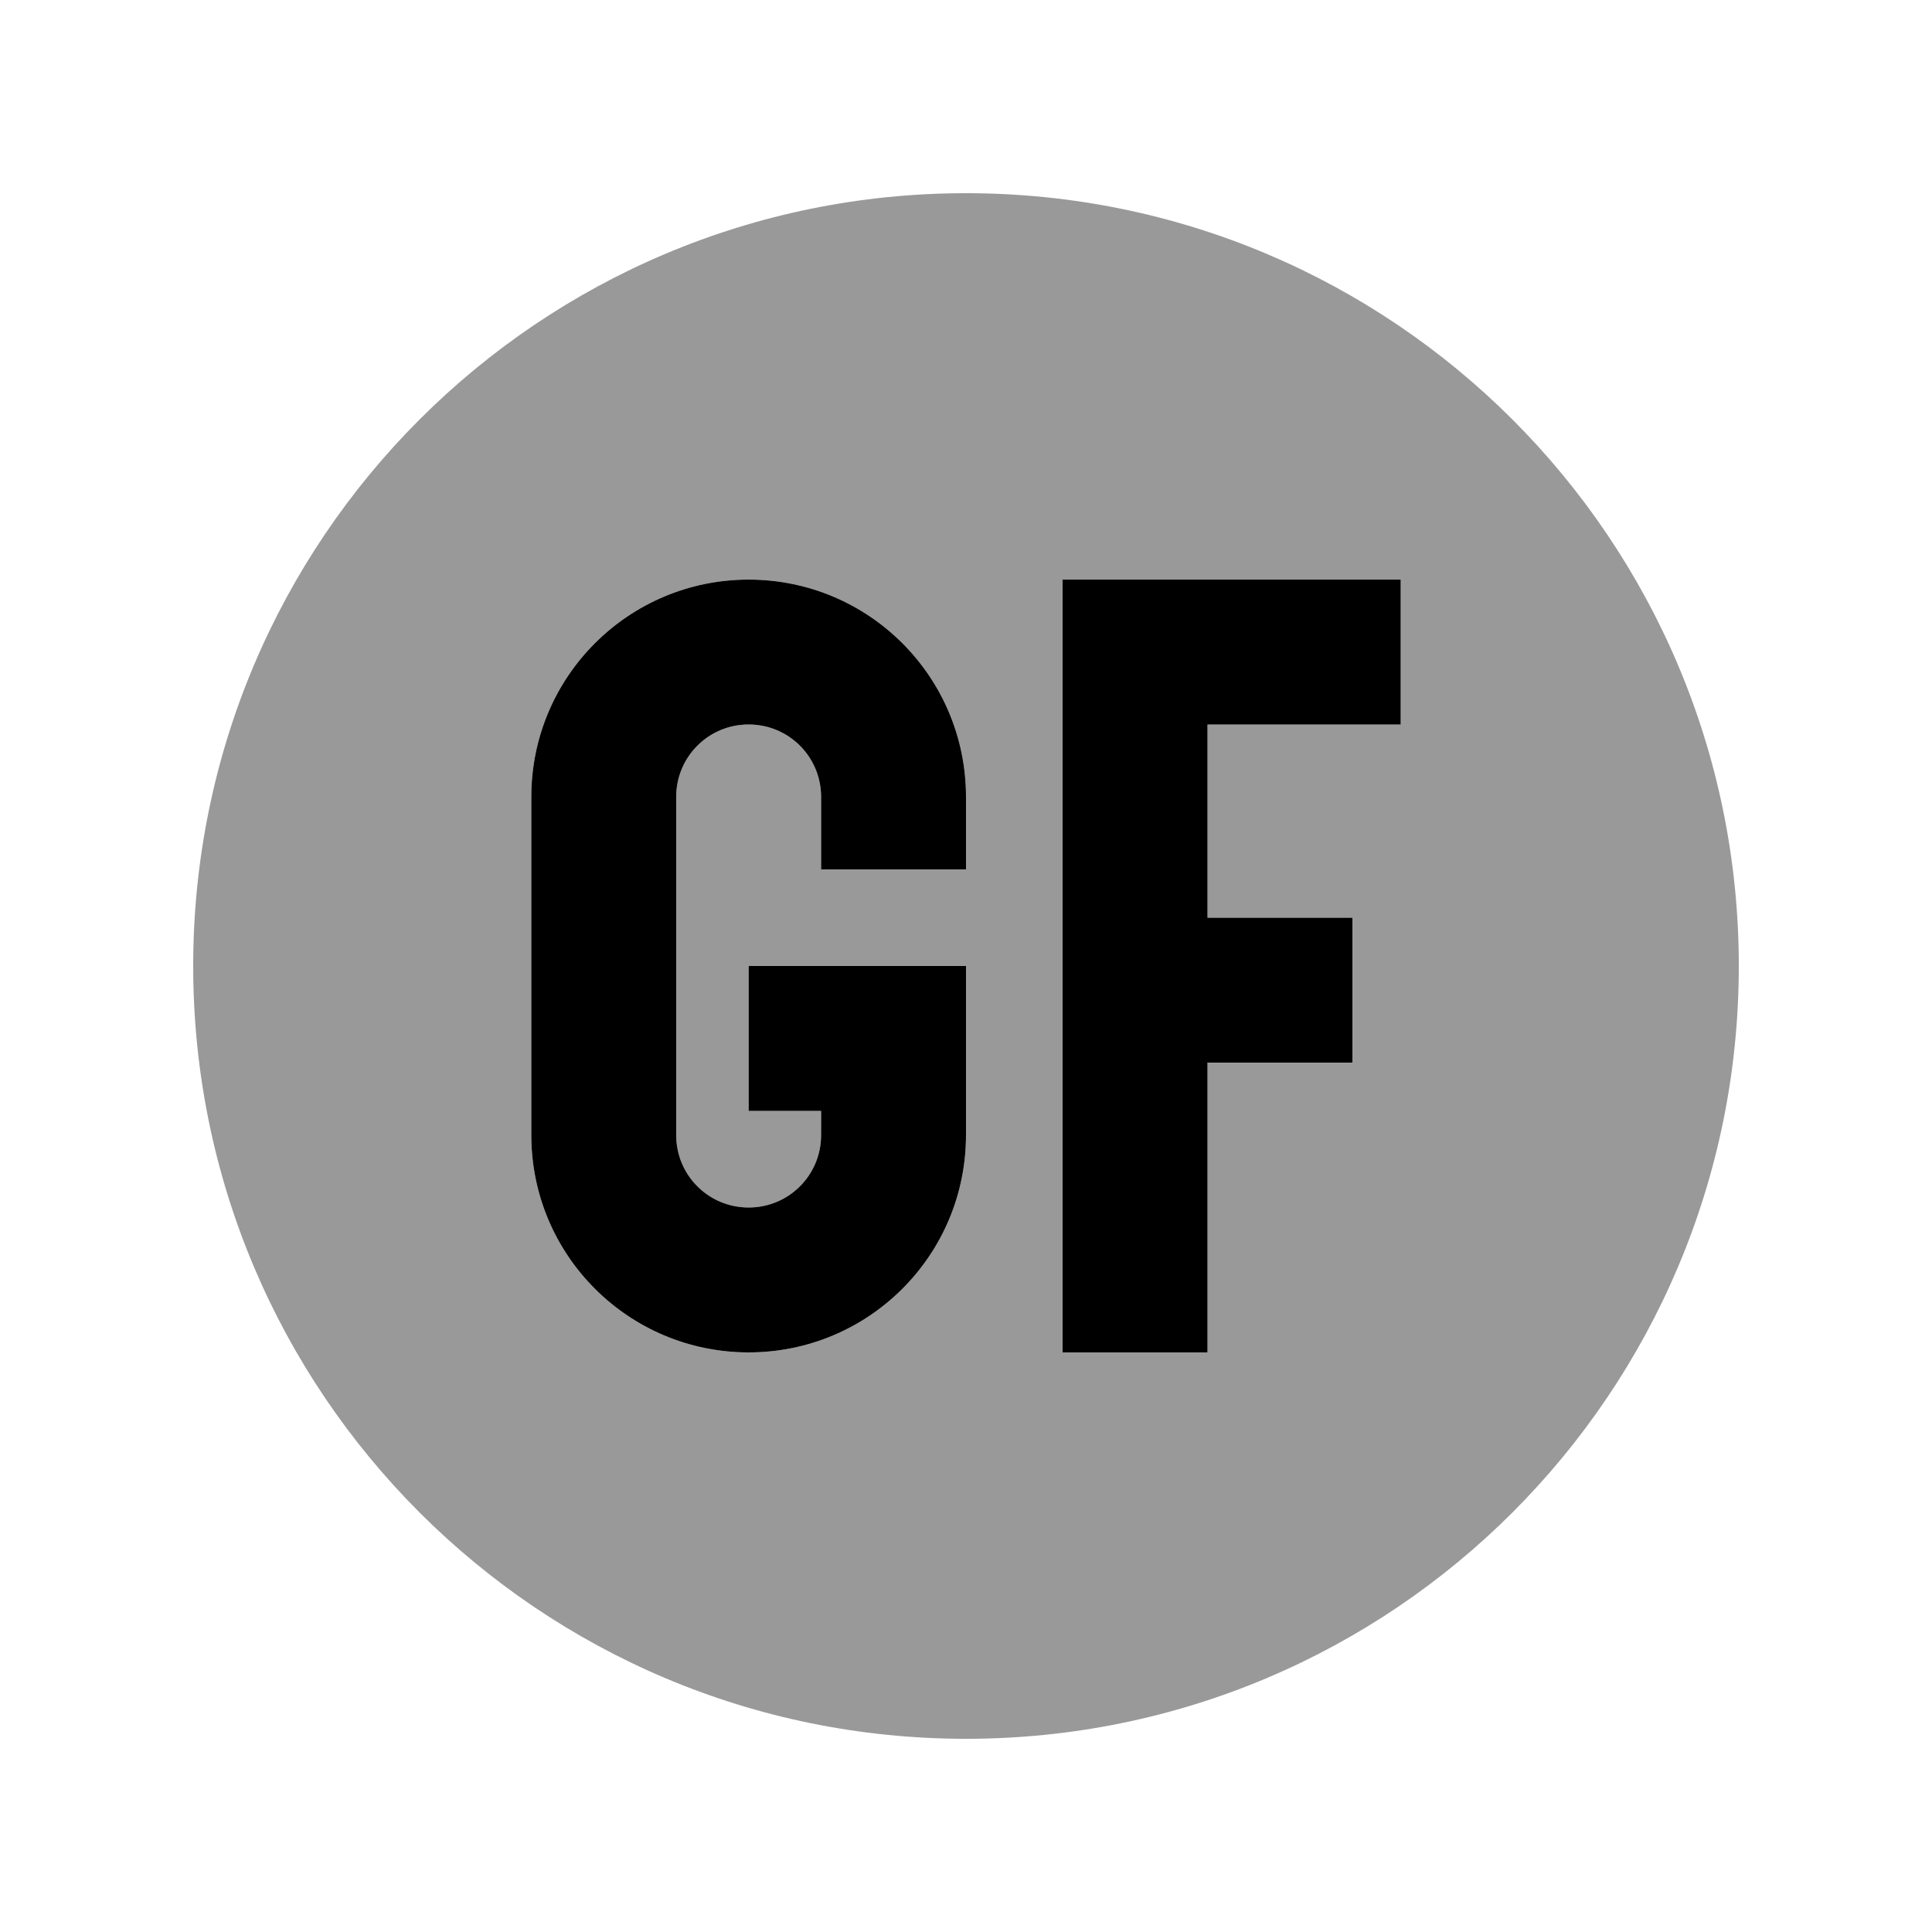
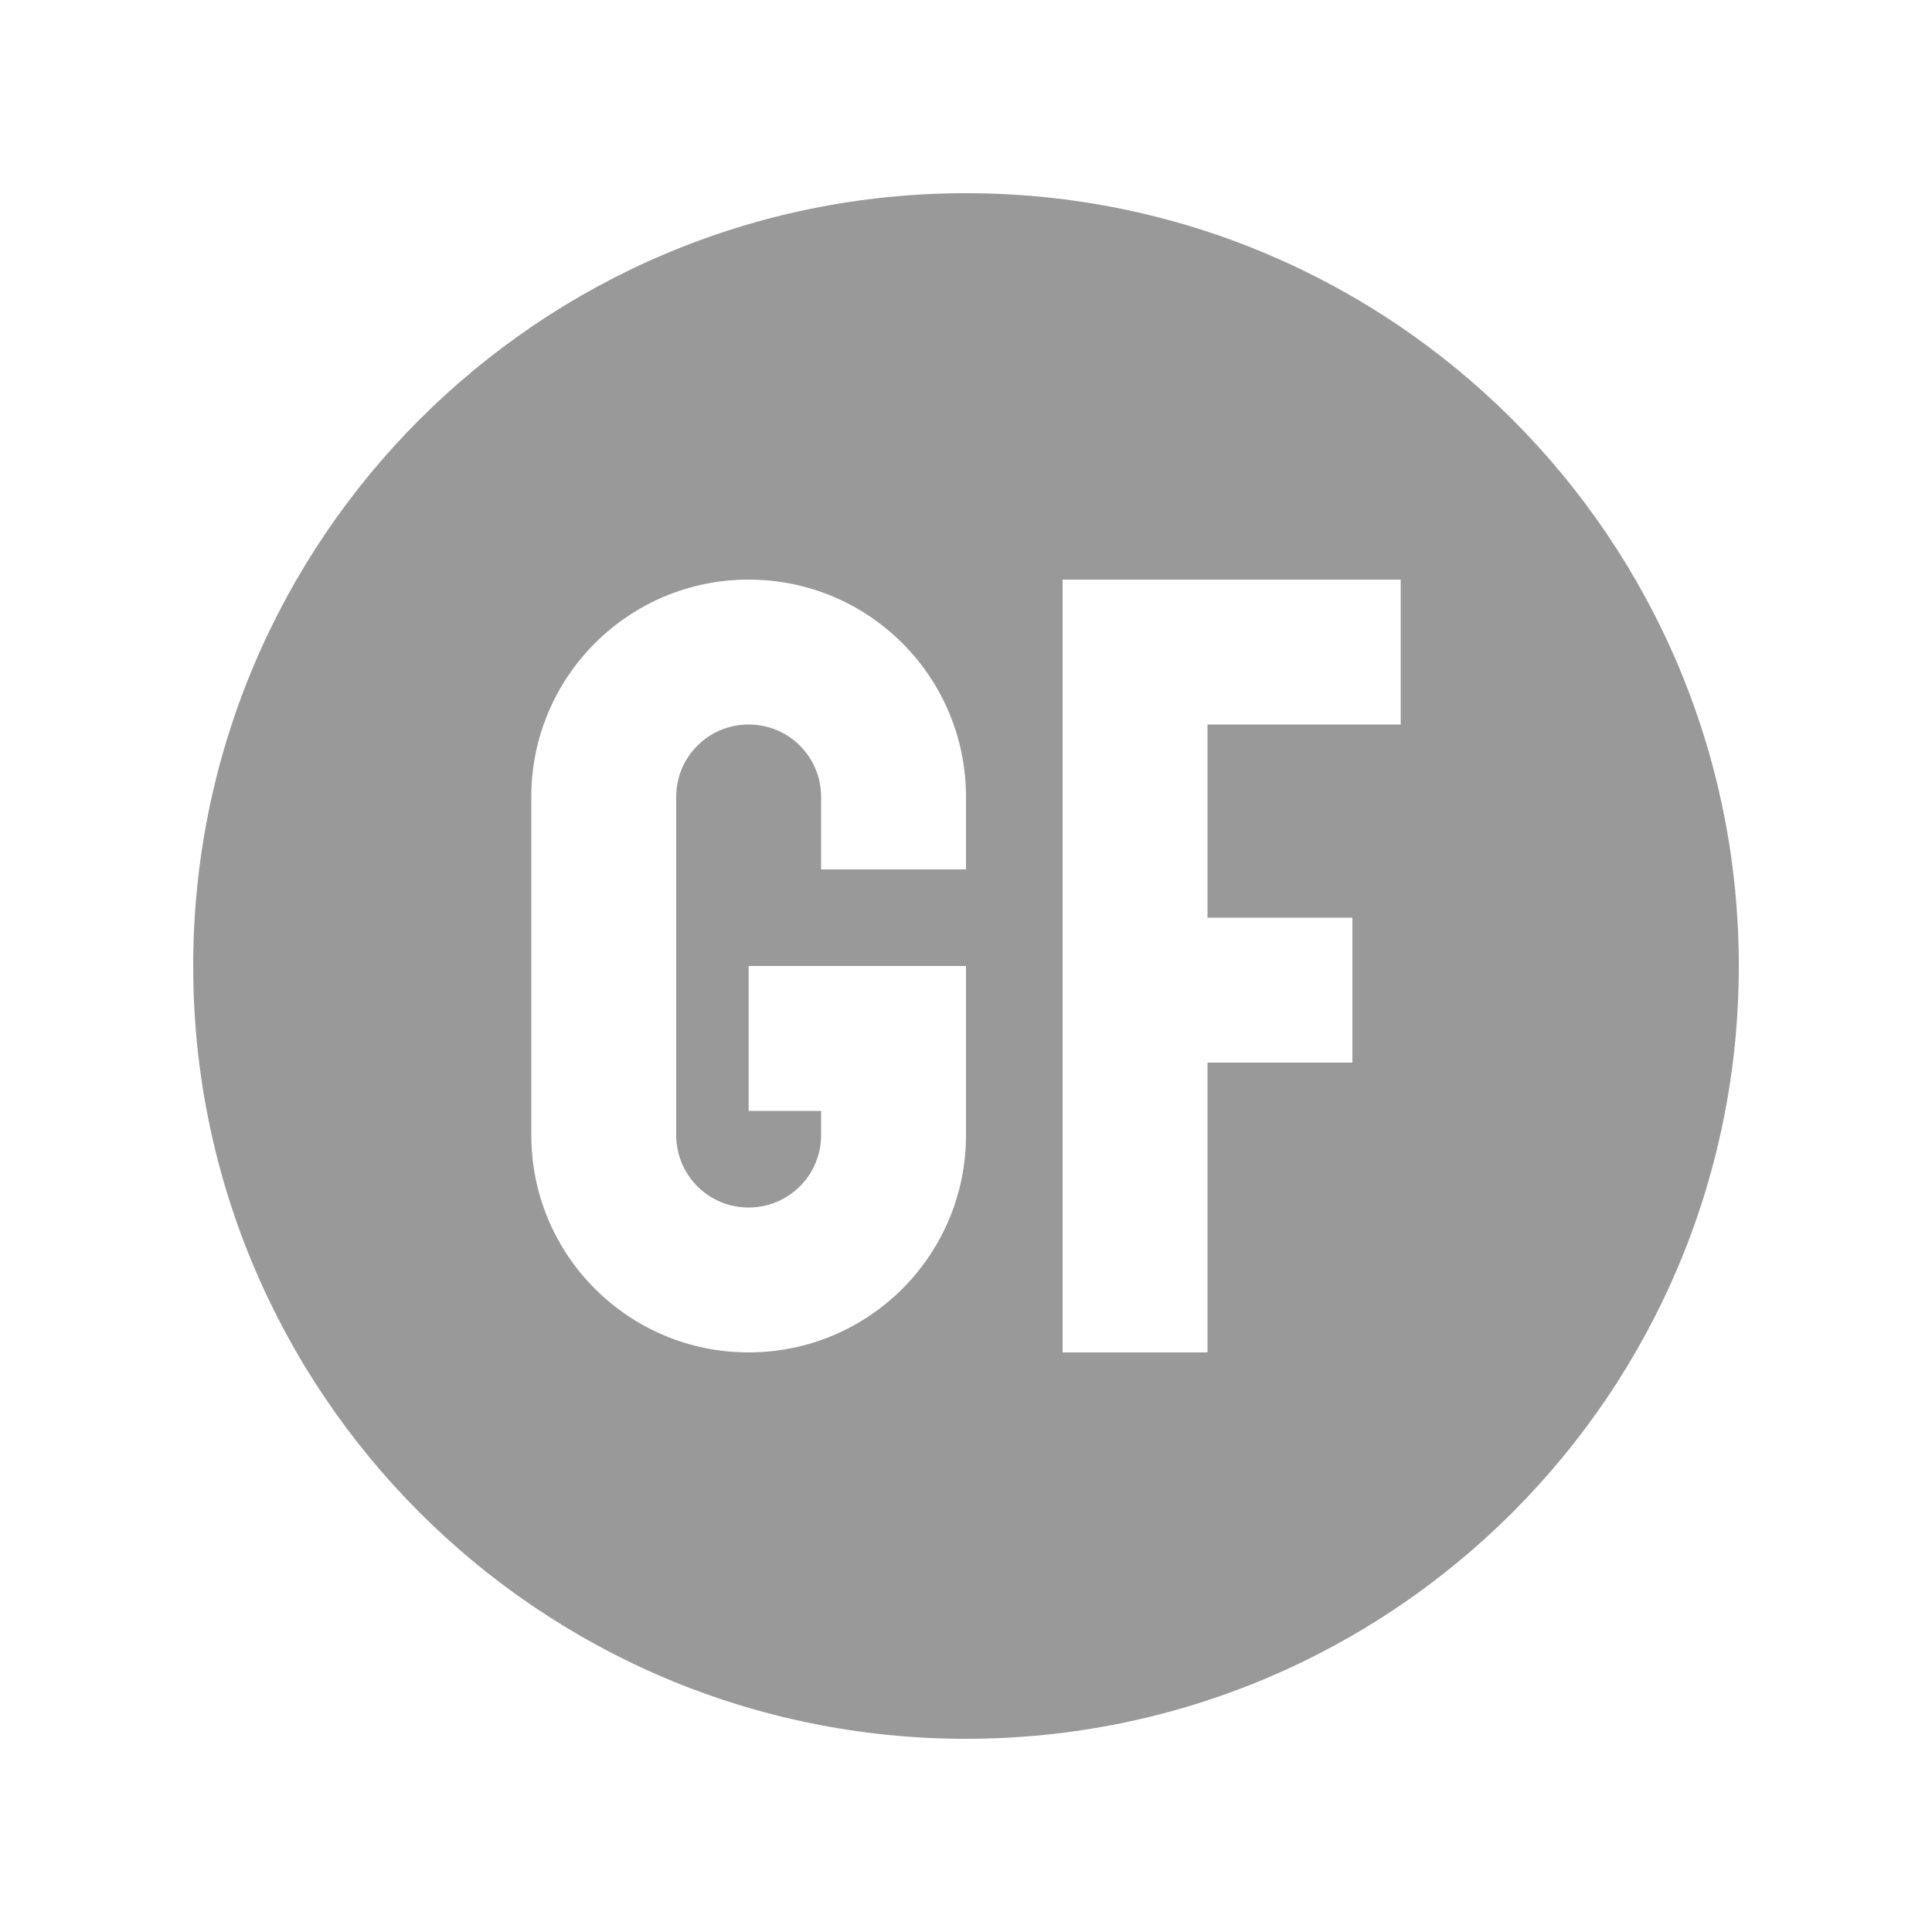
<svg xmlns="http://www.w3.org/2000/svg" viewBox="0 0 640 640">
  <path opacity=".4" fill="currentColor" d="M64 320C64 461.4 178.6 576 320 576C461.4 576 576 461.4 576 320C576 178.6 461.4 64 320 64C178.6 64 64 178.6 64 320zM176 264C176 224.2 208.2 192 248 192C287.8 192 320 224.2 320 264L320 288L272 288L272 264C272 250.7 261.3 240 248 240C234.7 240 224 250.7 224 264L224 376C224 389.3 234.7 400 248 400C261.3 400 272 389.3 272 376L272 368L248 368L248 320L320 320L320 376C320 415.8 287.8 448 248 448C208.2 448 176 415.8 176 376L176 264zM352 192L464 192L464 240L400 240L400 304L448 304L448 352L400 352L400 448L352 448L352 192z" />
-   <path fill="currentColor" d="M176 264C176 224.2 208.2 192 248 192C287.8 192 320 224.2 320 264L320 288L272 288L272 264C272 250.7 261.3 240 248 240C234.7 240 224 250.7 224 264L224 376C224 389.3 234.7 400 248 400C261.3 400 272 389.3 272 376L272 368L248 368L248 320L320 320L320 376C320 415.8 287.8 448 248 448C208.2 448 176 415.8 176 376L176 264zM352 192L464 192L464 240L400 240L400 304L448 304L448 352L400 352L400 448L352 448L352 192z" />
</svg>